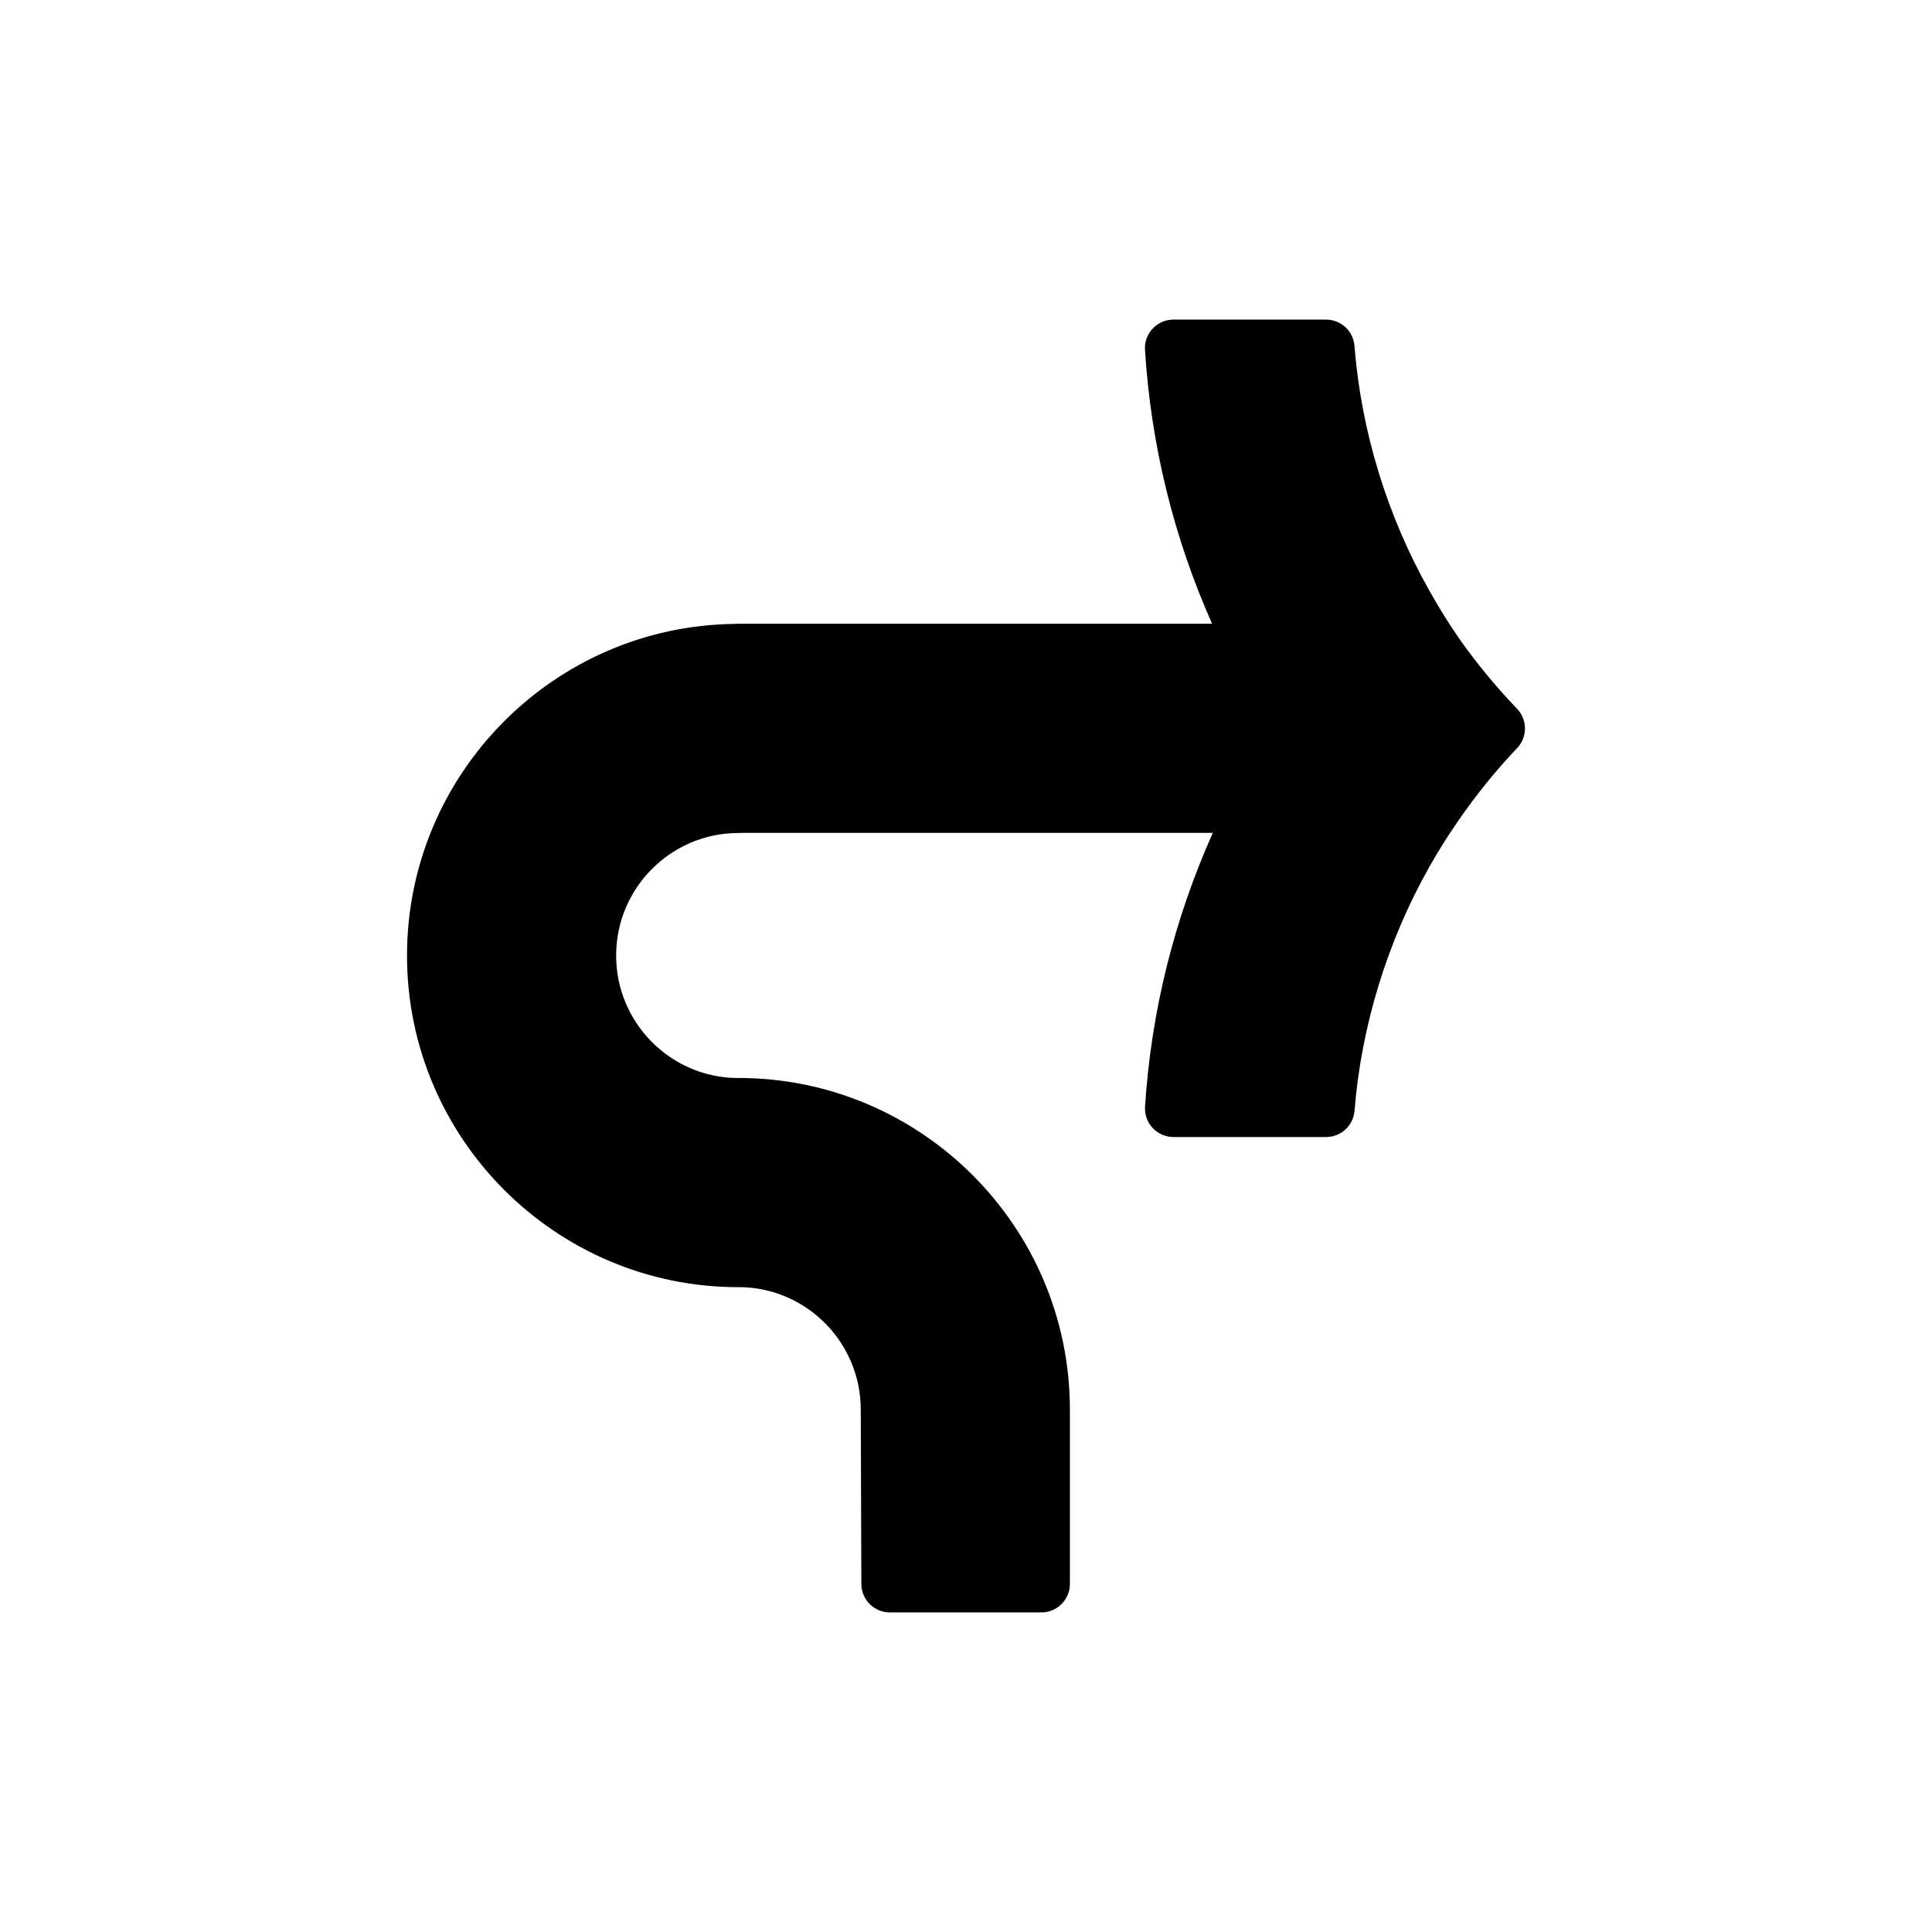
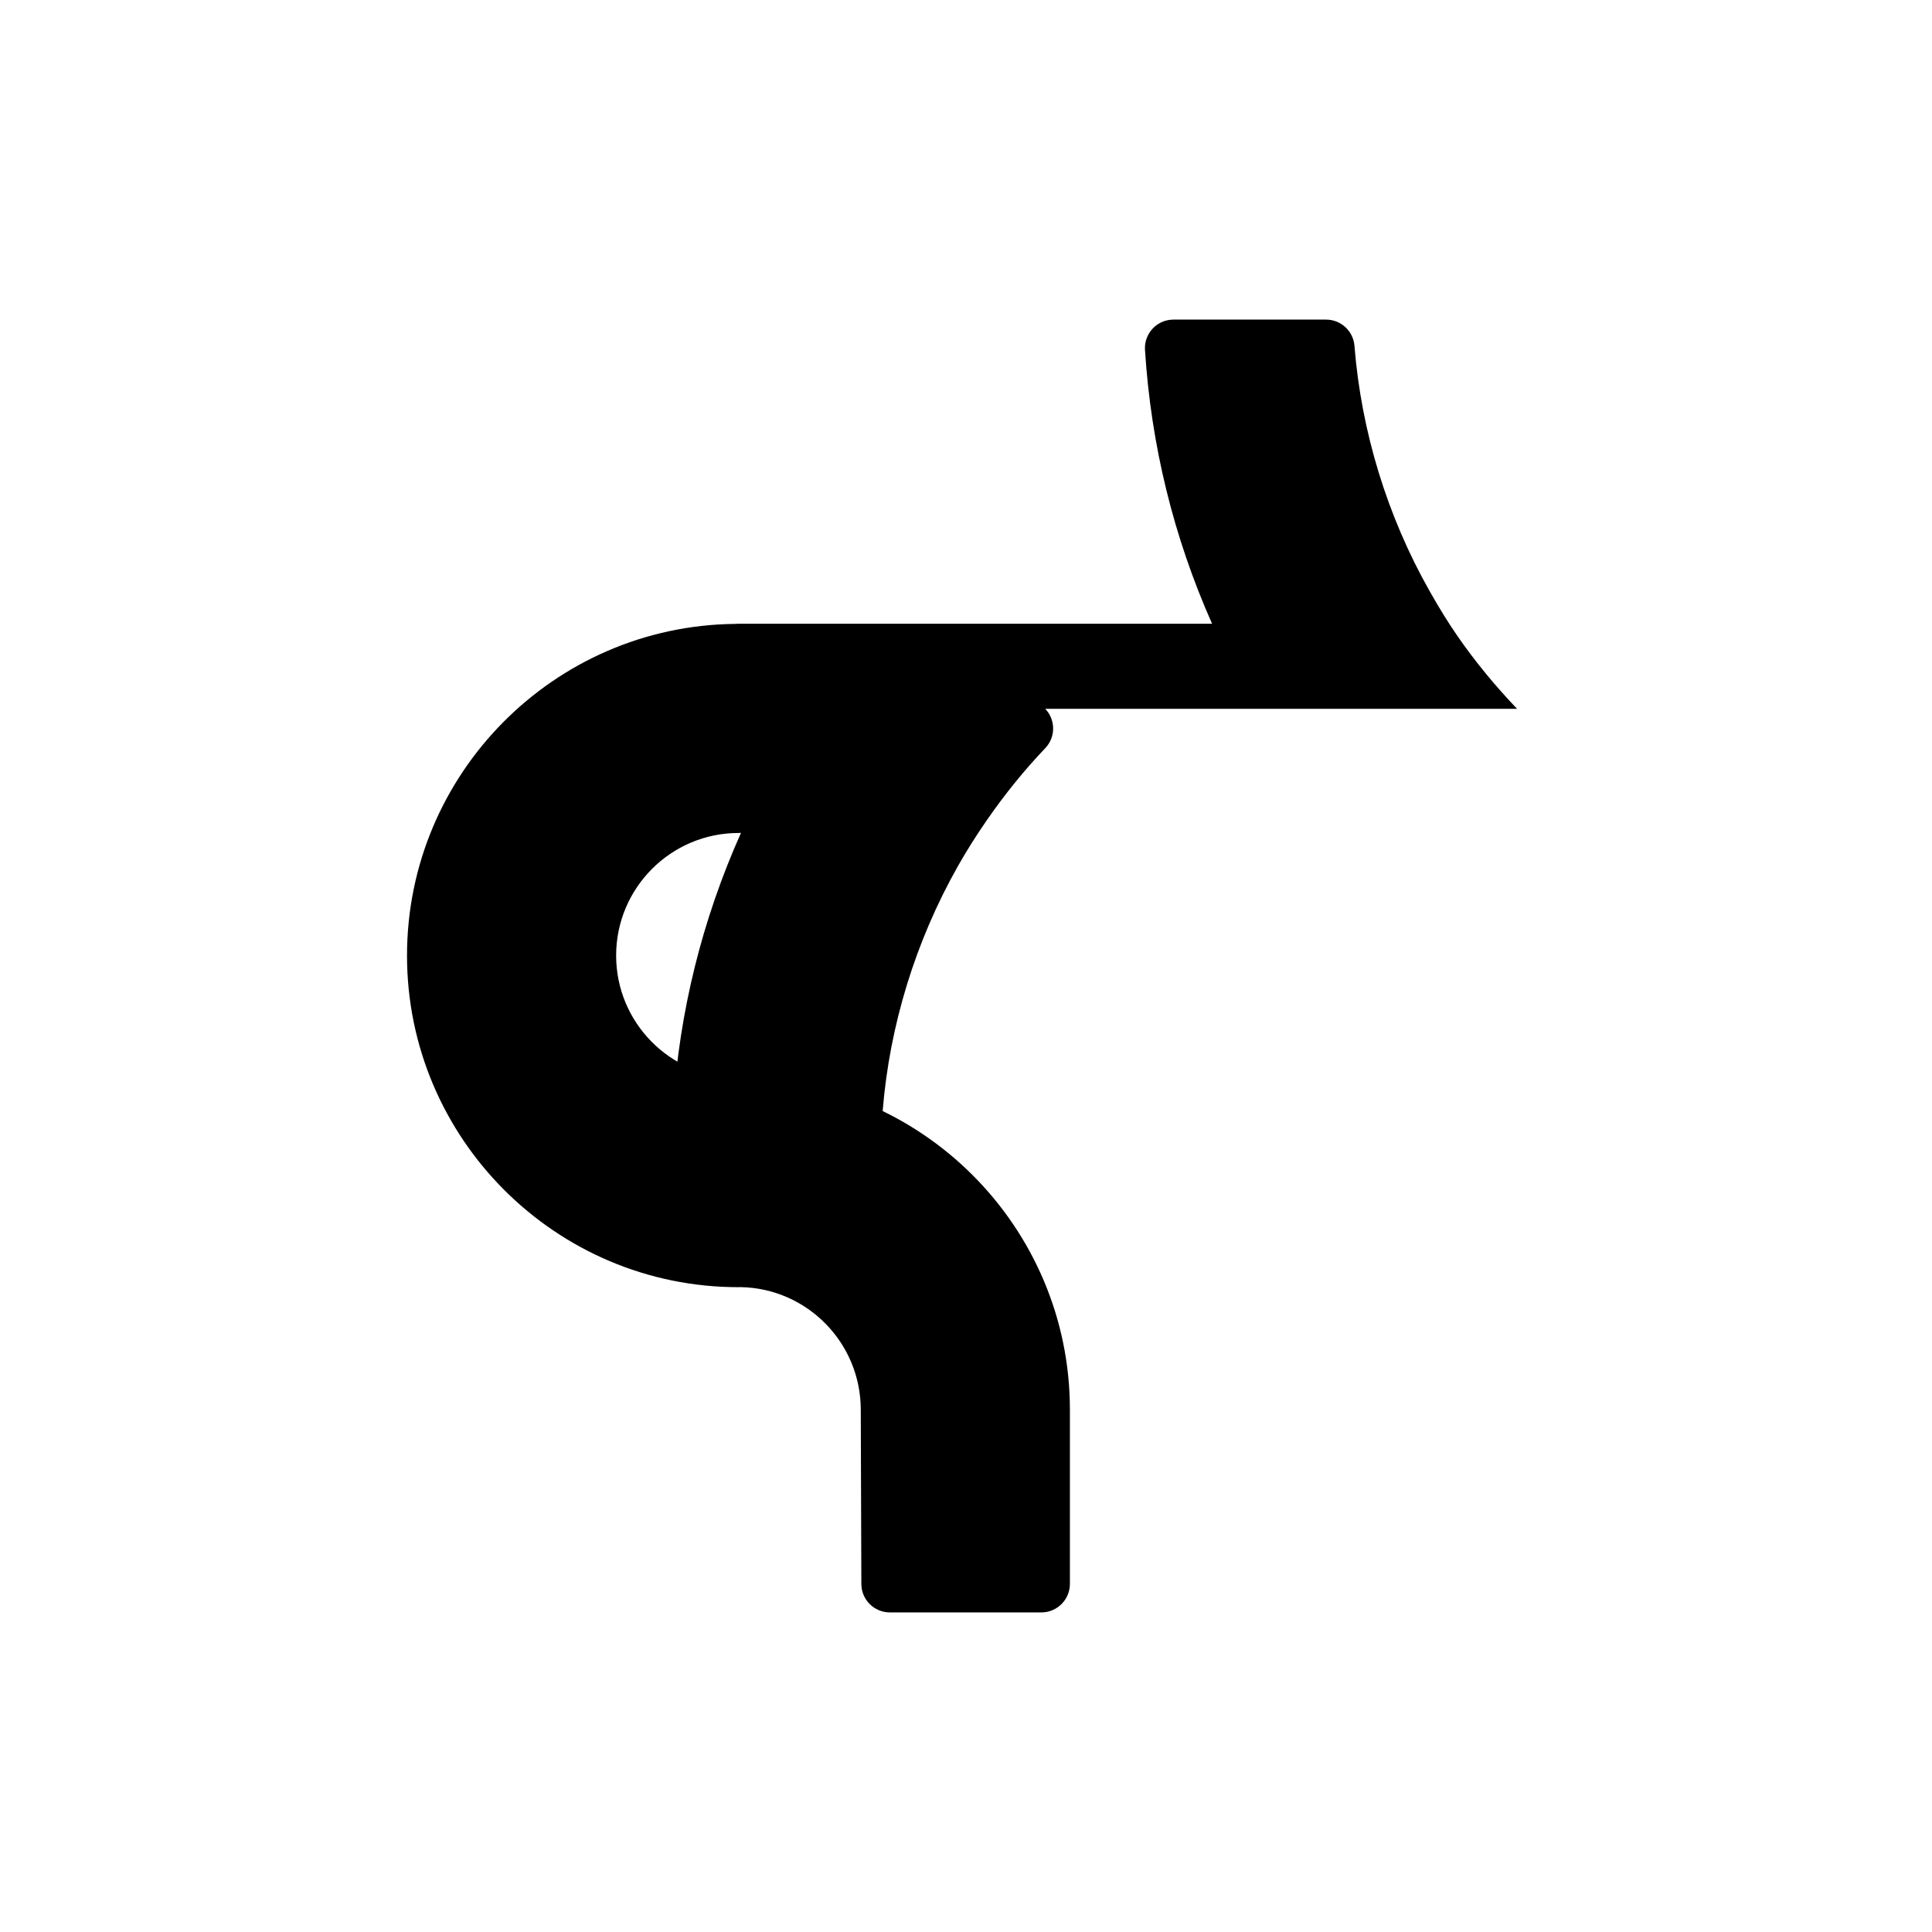
<svg xmlns="http://www.w3.org/2000/svg" fill="#000000" width="800px" height="800px" version="1.1" viewBox="144 144 512 512">
-   <path d="m546.04 331.84c-5.906-6.176-11.219-12.66-15.793-19.281-2.434-3.523-4.848-7.418-7.379-11.906-11.23-19.824-18.121-42.301-19.922-65-0.312-3.93-3.594-6.957-7.531-6.957h-40.438c-2.086 0-4.086 0.863-5.512 2.383-1.426 1.523-2.168 3.566-2.031 5.652 1.594 25.215 7.566 49.574 17.781 72.574l-125.68-0.004c-0.262 0-0.52 0.012-0.77 0.039-47.988 0.504-86.902 39.777-86.902 87.891 0 48.461 39.402 87.883 87.836 87.883 0.168 0 0.328-0.004 0.492-0.016 17.648 0.266 31.922 14.727 31.922 32.492l0.156 46.184c0.016 4.16 3.391 7.531 7.559 7.531h40.148c4.172 0 7.559-3.387 7.559-7.559v-46.184c0-48.461-39.402-87.891-87.84-87.891-0.168 0-0.328 0.004-0.492 0.016-17.645-0.266-31.922-14.727-31.922-32.461 0-17.91 14.539-32.477 32.414-32.477 0.227 0 0.449-0.012 0.672-0.031h125.04c-10.312 23.086-16.344 47.438-17.961 72.562-0.133 2.086 0.598 4.133 2.031 5.656 1.426 1.523 3.426 2.387 5.512 2.387h40.441c3.941 0 7.219-3.027 7.531-6.953 1.809-22.57 8.707-44.984 19.926-64.82 2.277-4.031 4.836-8.098 7.613-12.102 4.777-6.918 10.004-13.371 15.547-19.184 2.785-2.914 2.777-7.512-0.012-10.426z" />
+   <path d="m546.04 331.84c-5.906-6.176-11.219-12.66-15.793-19.281-2.434-3.523-4.848-7.418-7.379-11.906-11.23-19.824-18.121-42.301-19.922-65-0.312-3.93-3.594-6.957-7.531-6.957h-40.438c-2.086 0-4.086 0.863-5.512 2.383-1.426 1.523-2.168 3.566-2.031 5.652 1.594 25.215 7.566 49.574 17.781 72.574l-125.68-0.004c-0.262 0-0.52 0.012-0.77 0.039-47.988 0.504-86.902 39.777-86.902 87.891 0 48.461 39.402 87.883 87.836 87.883 0.168 0 0.328-0.004 0.492-0.016 17.648 0.266 31.922 14.727 31.922 32.492l0.156 46.184c0.016 4.16 3.391 7.531 7.559 7.531h40.148c4.172 0 7.559-3.387 7.559-7.559v-46.184c0-48.461-39.402-87.891-87.84-87.891-0.168 0-0.328 0.004-0.492 0.016-17.645-0.266-31.922-14.727-31.922-32.461 0-17.91 14.539-32.477 32.414-32.477 0.227 0 0.449-0.012 0.672-0.031c-10.312 23.086-16.344 47.438-17.961 72.562-0.133 2.086 0.598 4.133 2.031 5.656 1.426 1.523 3.426 2.387 5.512 2.387h40.441c3.941 0 7.219-3.027 7.531-6.953 1.809-22.57 8.707-44.984 19.926-64.82 2.277-4.031 4.836-8.098 7.613-12.102 4.777-6.918 10.004-13.371 15.547-19.184 2.785-2.914 2.777-7.512-0.012-10.426z" />
</svg>